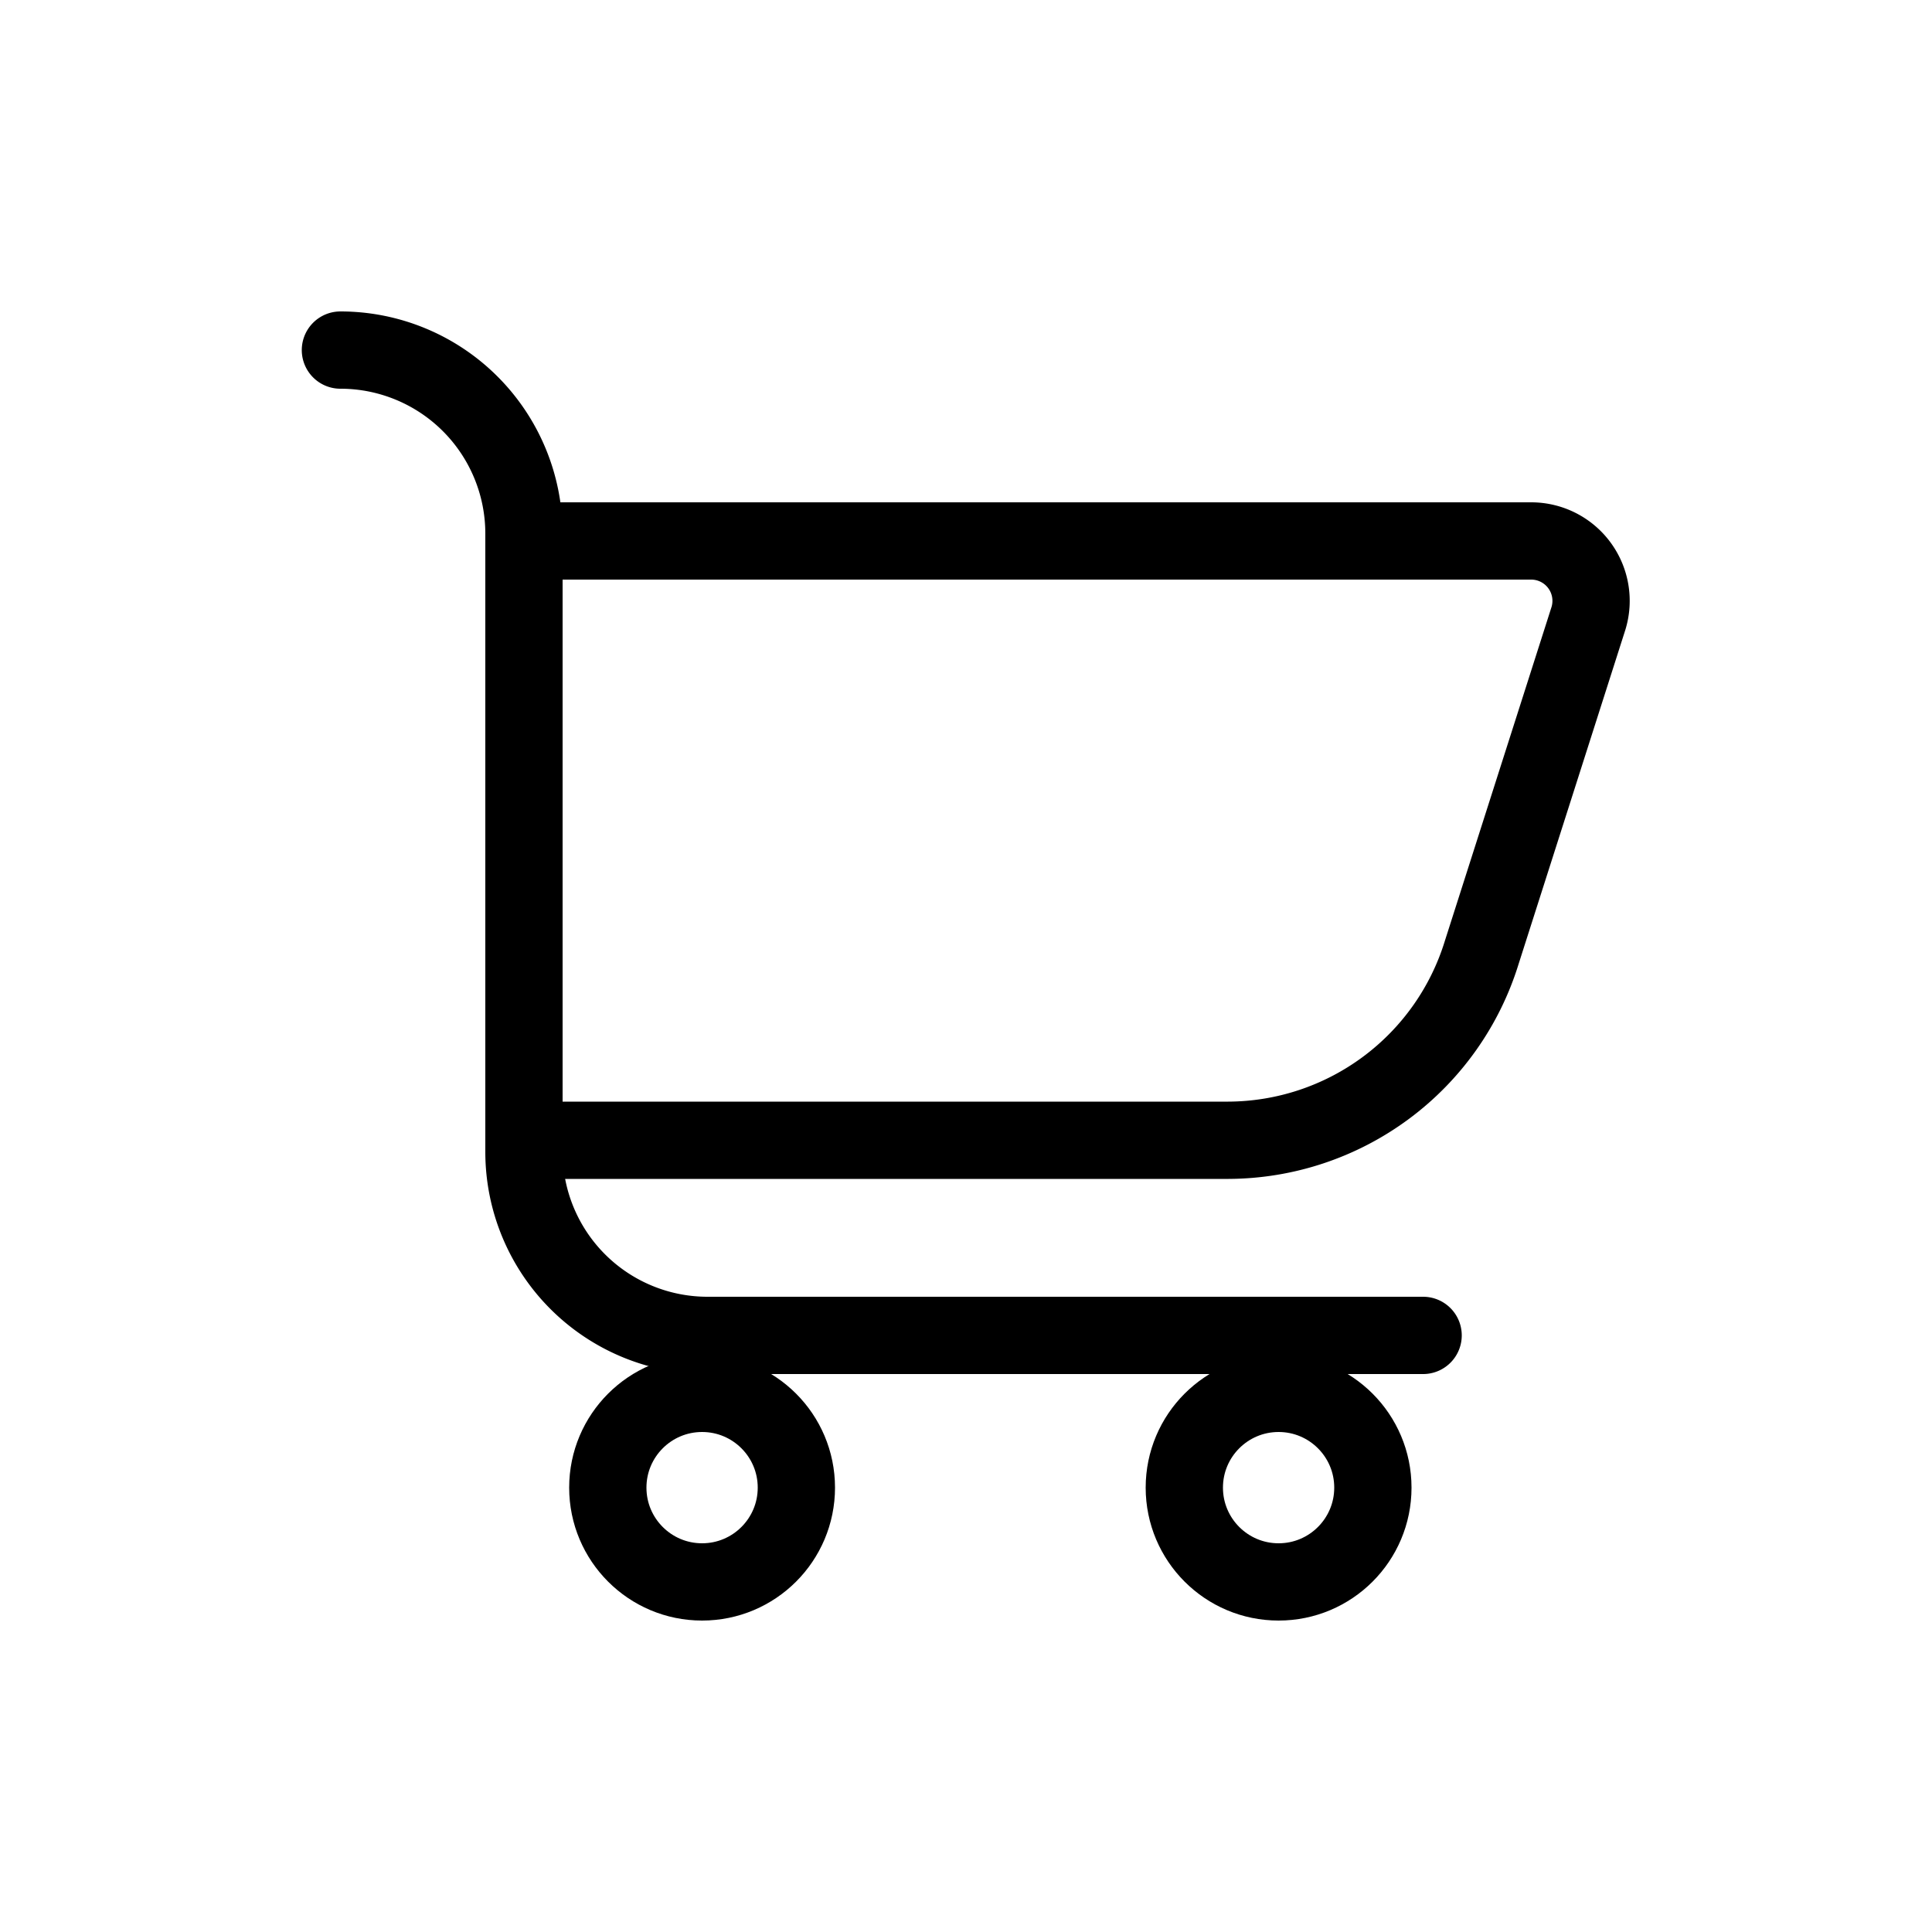
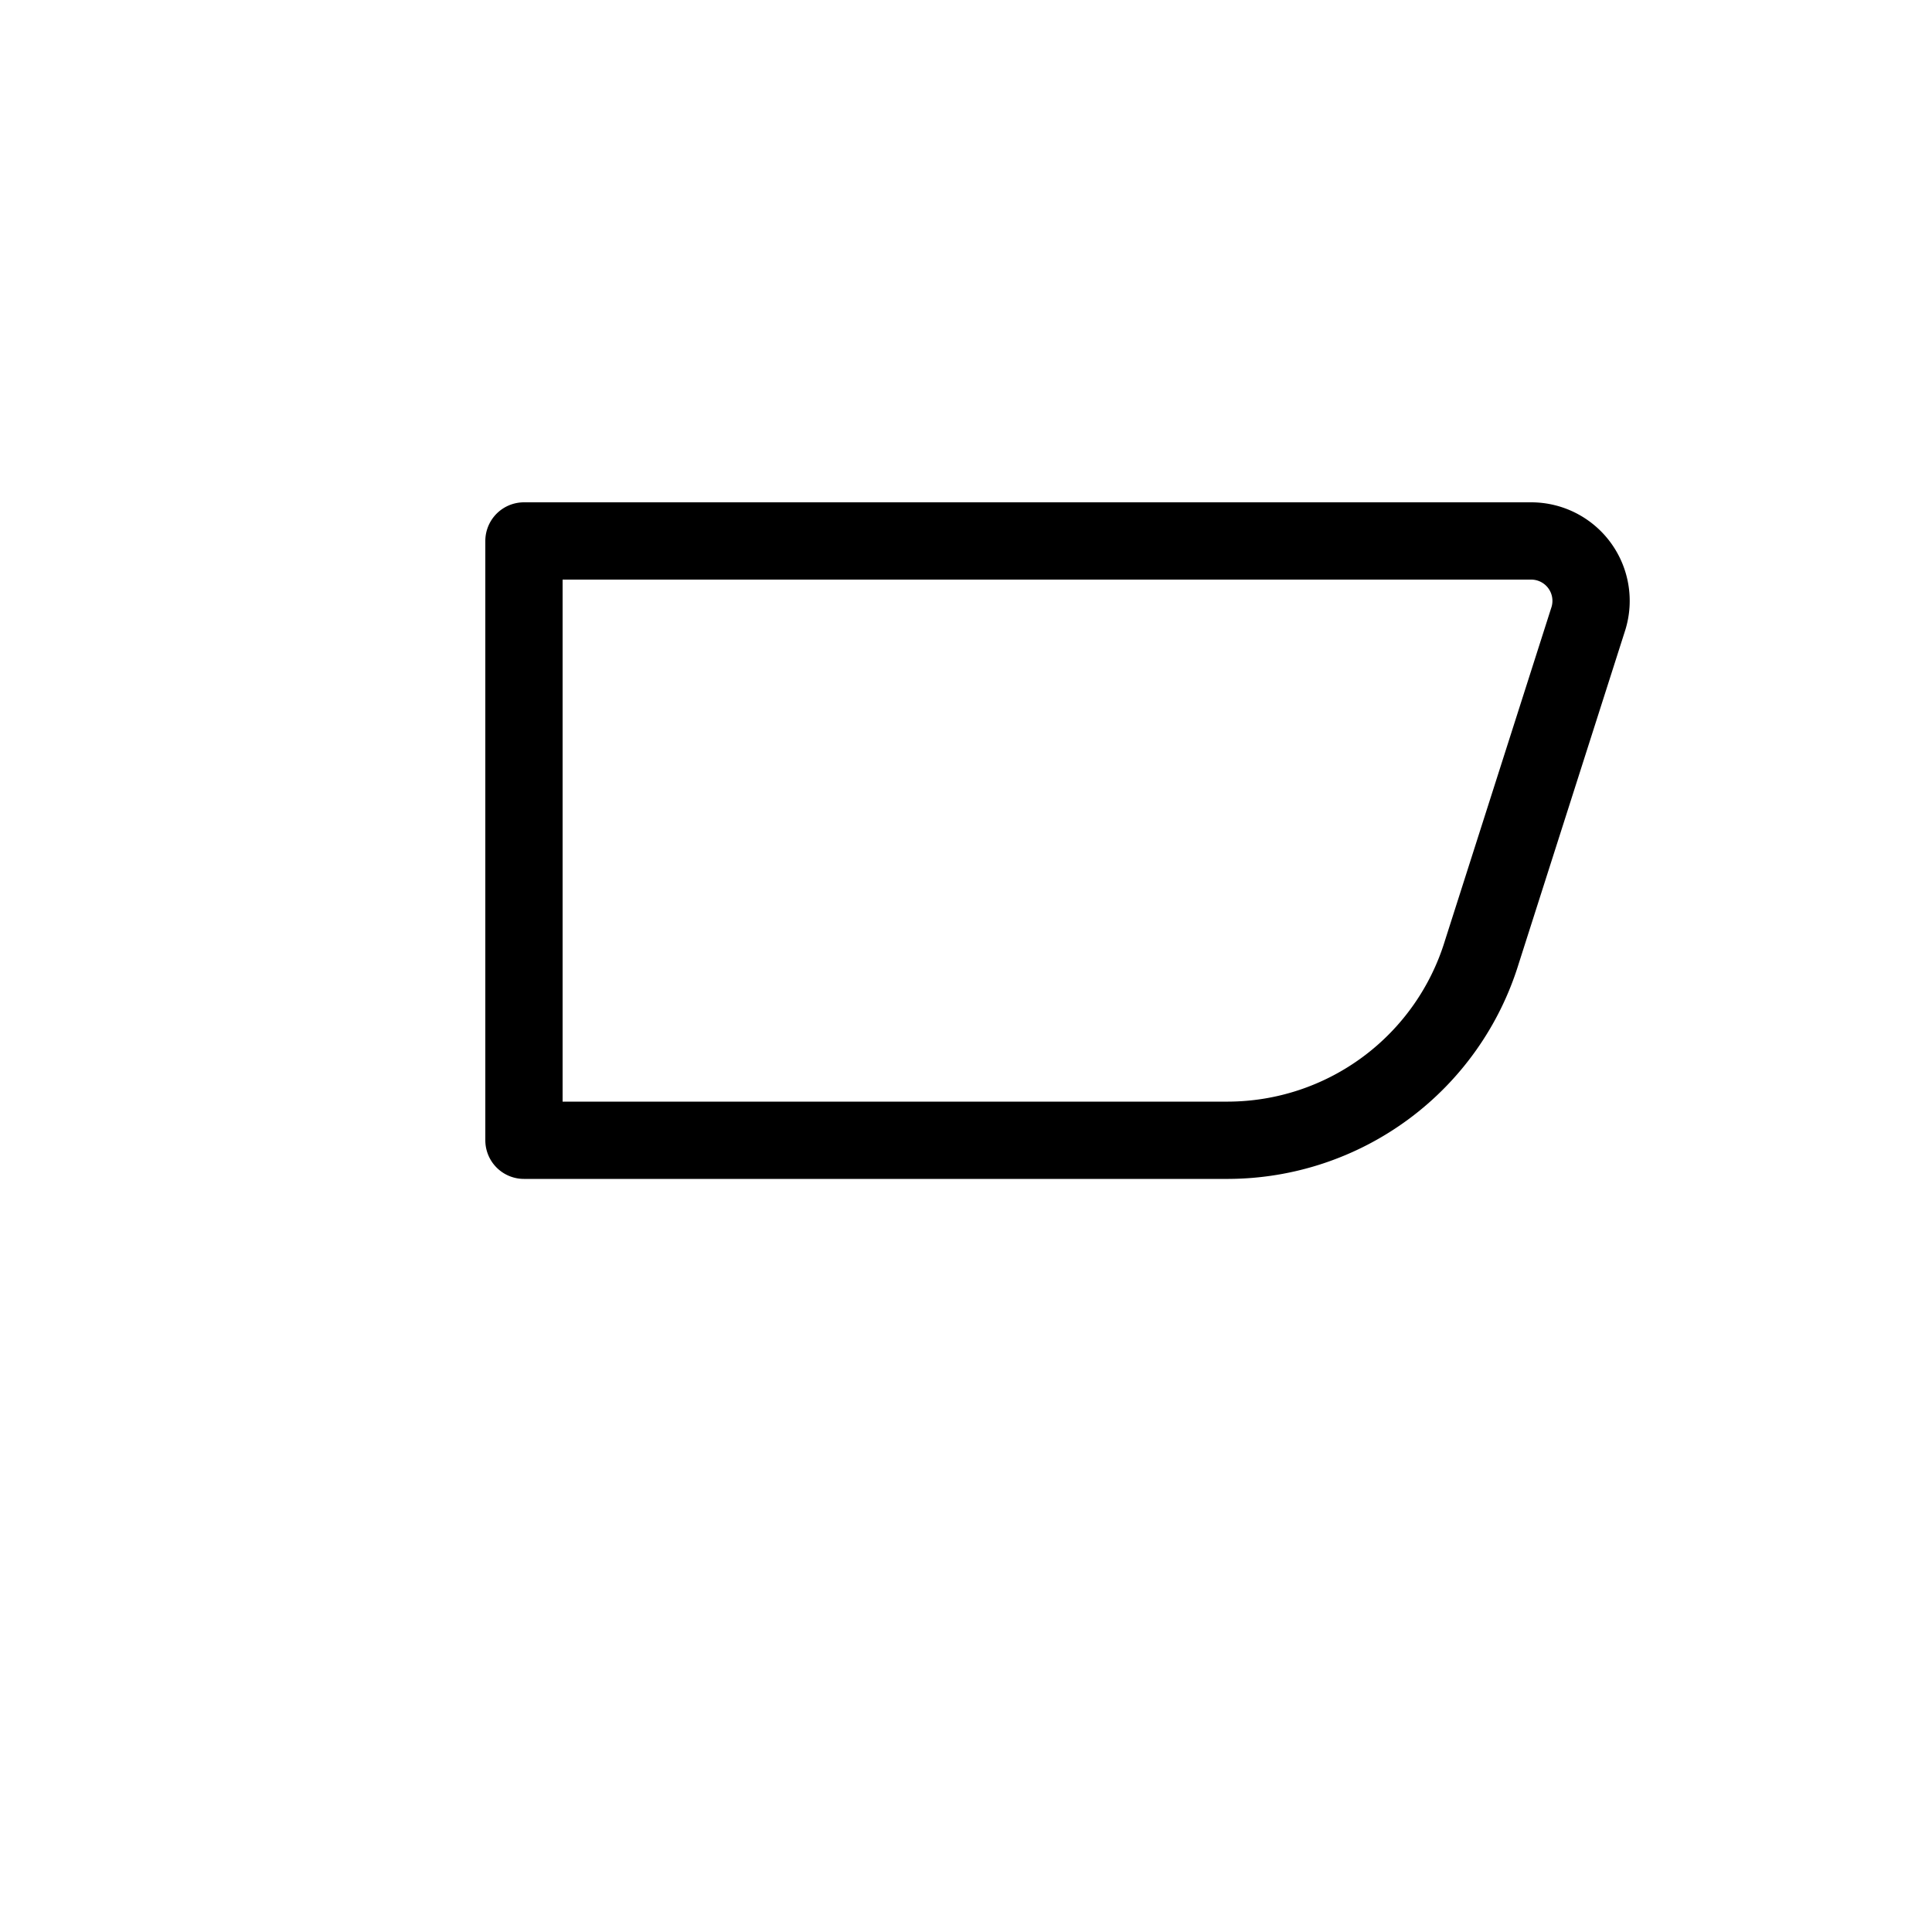
<svg xmlns="http://www.w3.org/2000/svg" viewBox="0 0 50 50">
  <defs>
    <style>.cls-1{fill:none;stroke:#000;stroke-linecap:round;stroke-linejoin:round;stroke-width:2px;}</style>
  </defs>
  <title>Dashboard Icons 3</title>
  <g id="Layer_1" data-name="Layer 1">
-     <path class="cls-1" d="M8.81,9.06h0a4.75,4.75,0,0,1,4.75,4.75v16a4.75,4.75,0,0,0,4.75,4.75H36.83" />
-     <circle class="cls-1" cx="33.09" cy="38.5" r="2.44" />
-     <circle class="cls-1" cx="18.17" cy="38.5" r="2.44" />
    <path class="cls-1" d="M31.79,29.51H13.56V14H39.63a1.55,1.55,0,0,1,1.48,2l-2.76,8.64A6.89,6.89,0,0,1,31.79,29.51Z" />
  </g>
</svg>